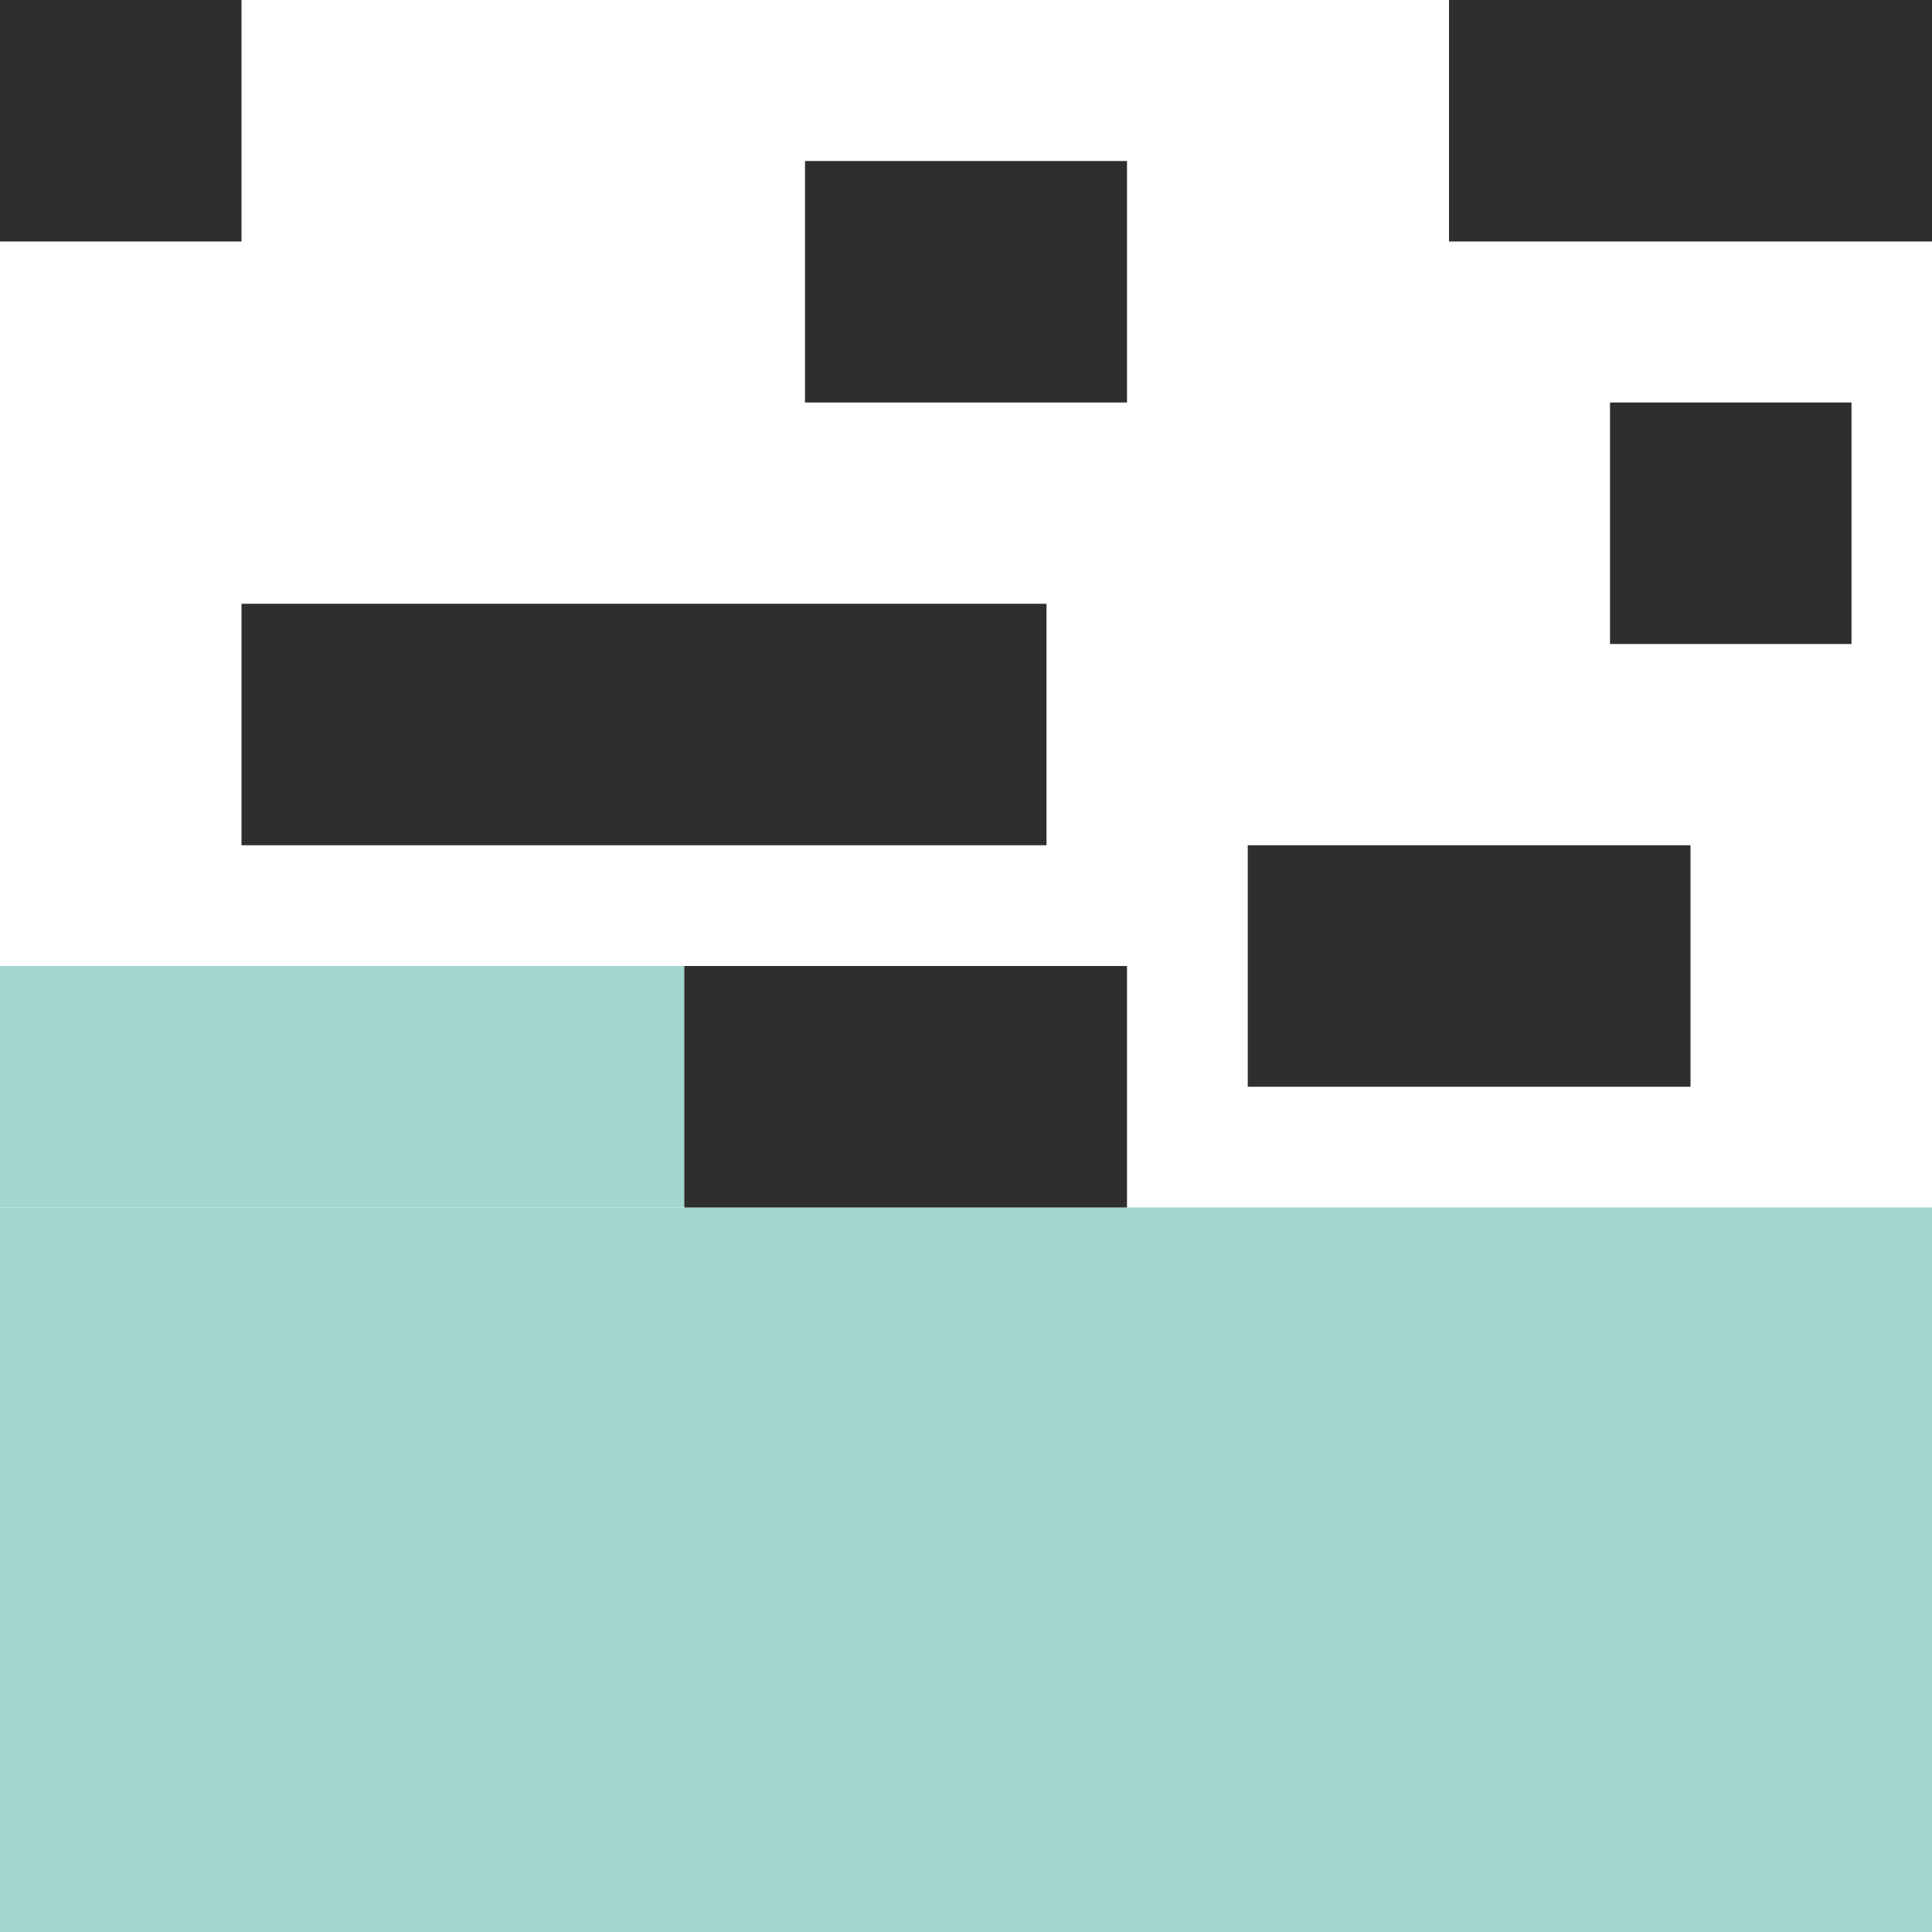
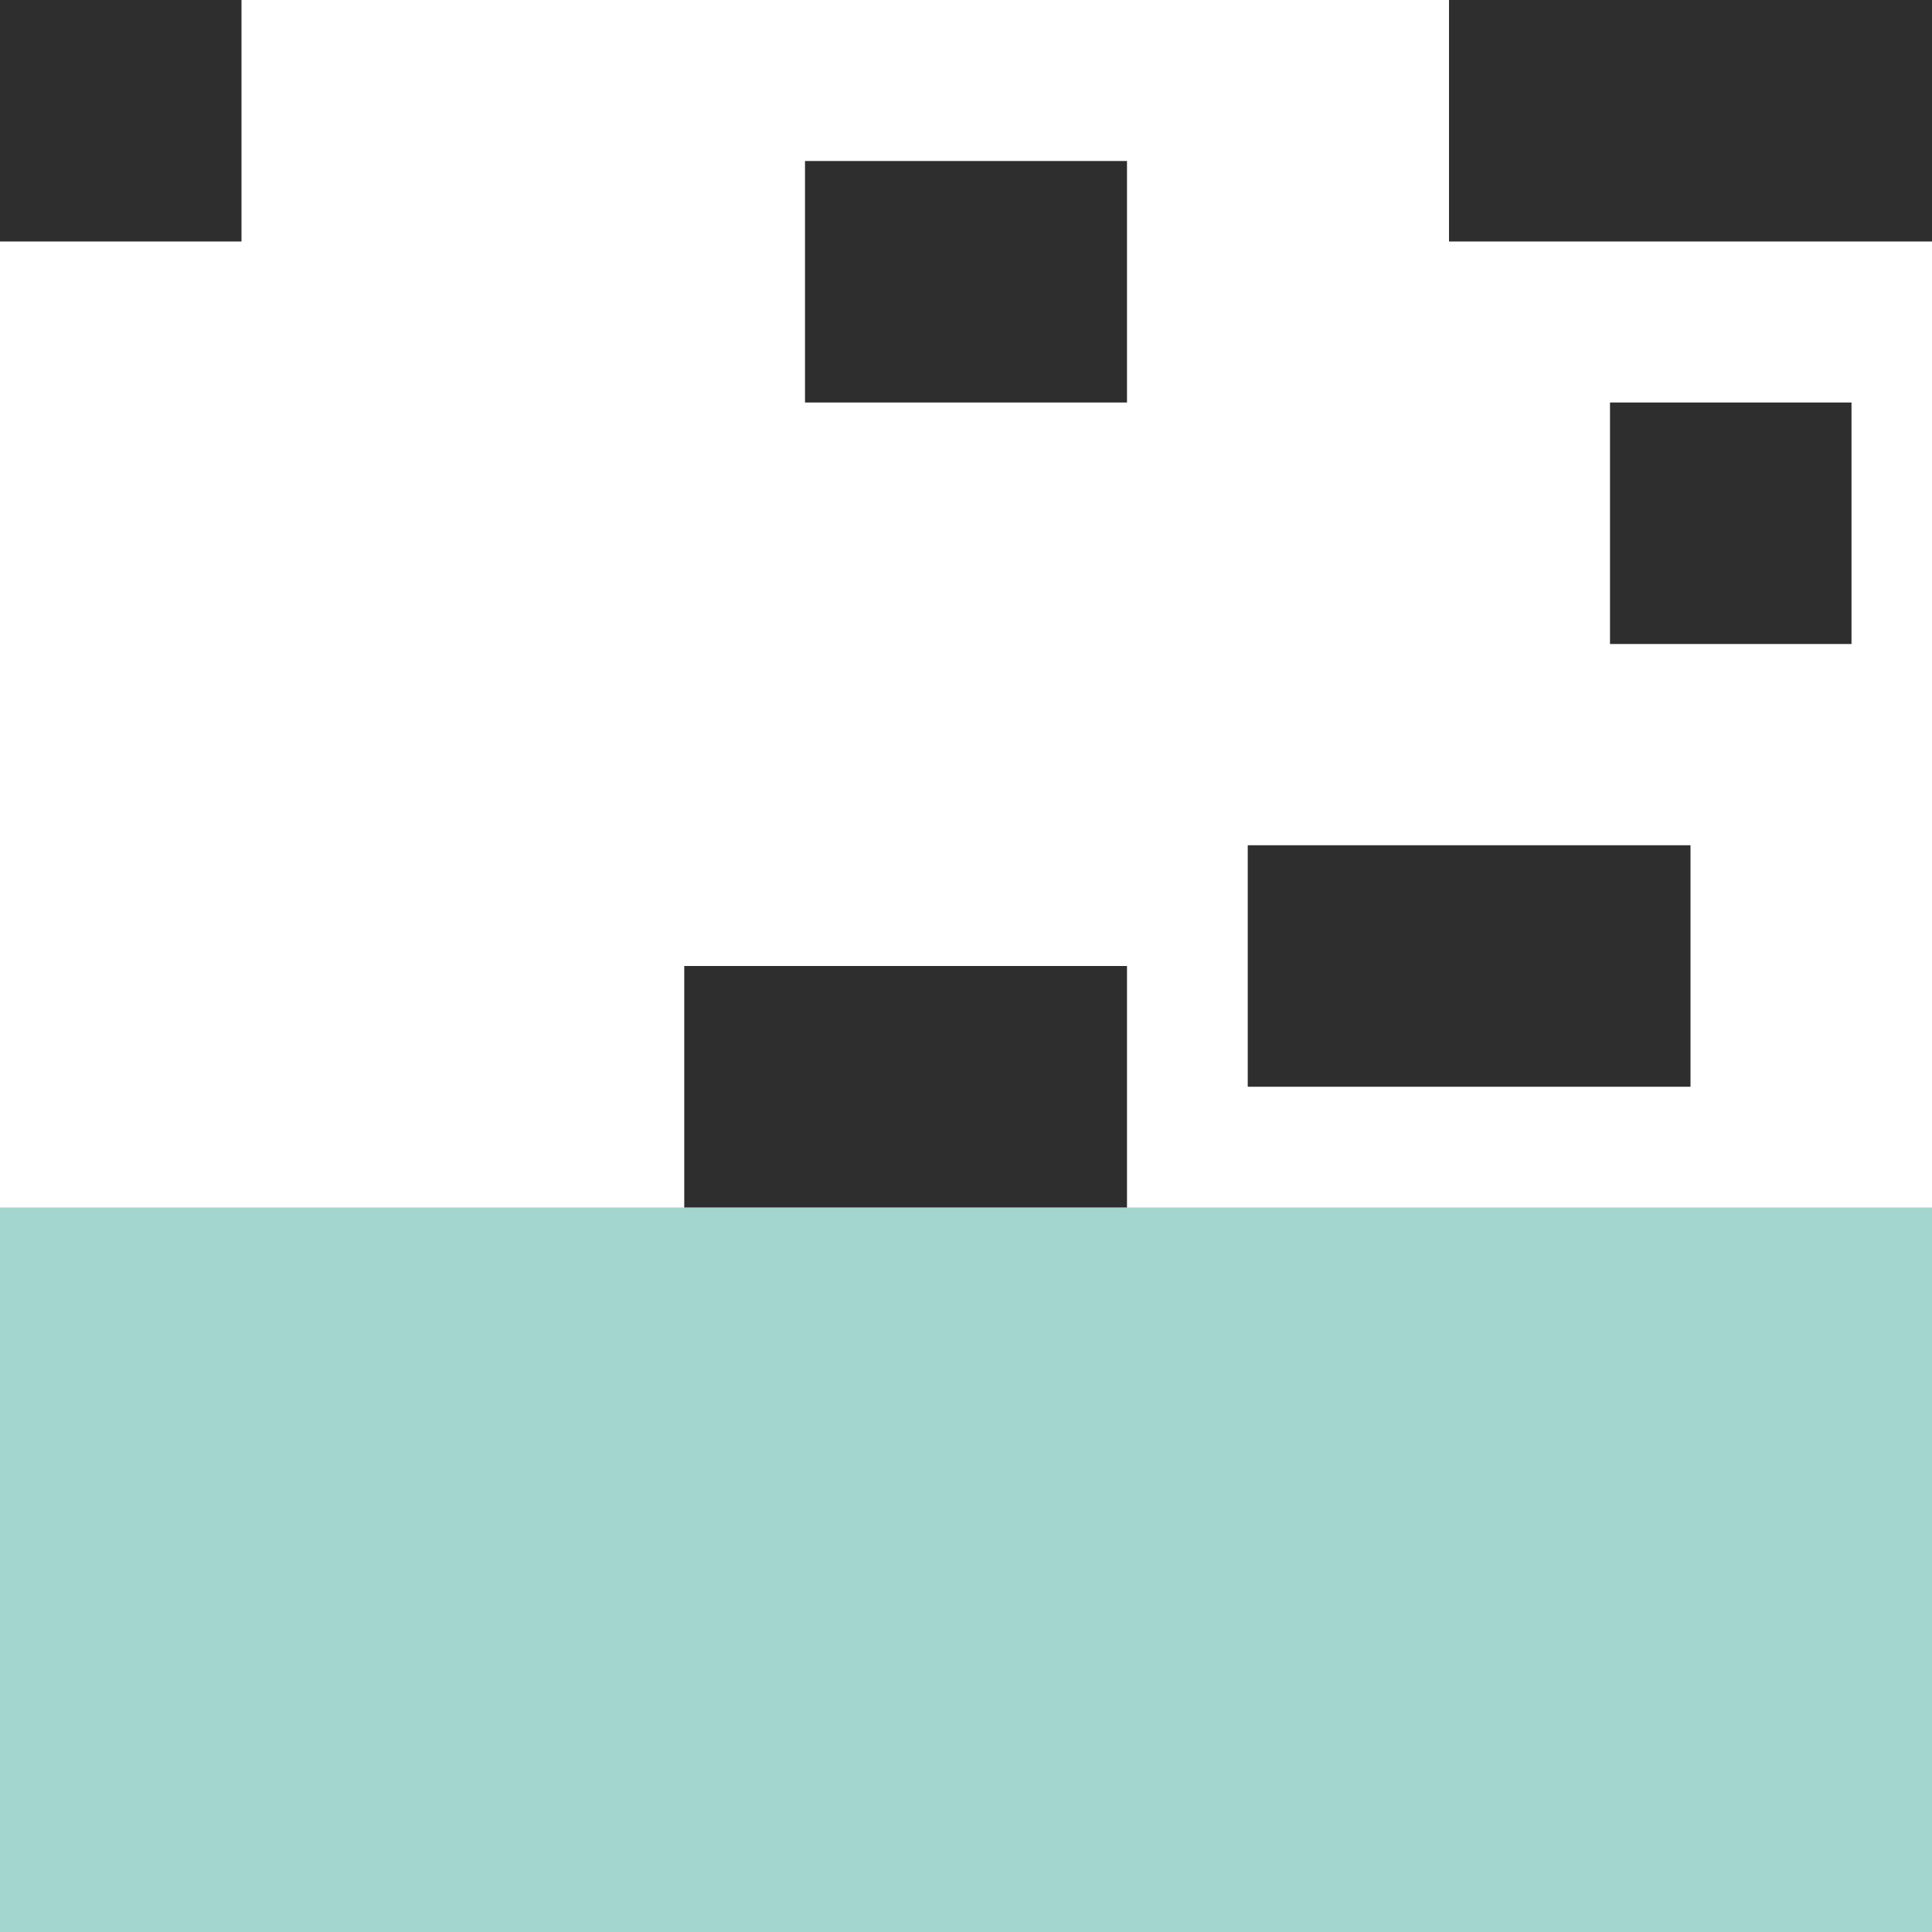
<svg xmlns="http://www.w3.org/2000/svg" width="48" height="48" viewBox="0 0 48 48" fill="none">
  <g clip-path="url(#clip0_150_859)">
    <rect y="30" width="48" height="18" fill="#A3D6CE" />
-     <rect y="24" width="17" height="6" fill="#A3D6CE" />
-     <rect x="6" y="15" width="20" height="6" fill="#2E2E2E" />
    <rect width="6" height="6" fill="#2E2E2E" />
    <rect x="20" y="4" width="8" height="6" fill="#2E2E2E" />
    <rect x="40" y="10" width="6" height="6" fill="#2E2E2E" />
    <rect x="36" width="12" height="6" fill="#2E2E2E" />
    <rect x="31" y="21" width="11" height="6" fill="#2E2E2E" />
    <rect x="17" y="24" width="11" height="6" fill="#2E2E2E" />
  </g>
  <defs>
    <clipPath id="clip0_150_859">
      <rect width="48" height="48" fill="white" />
    </clipPath>
  </defs>
</svg>